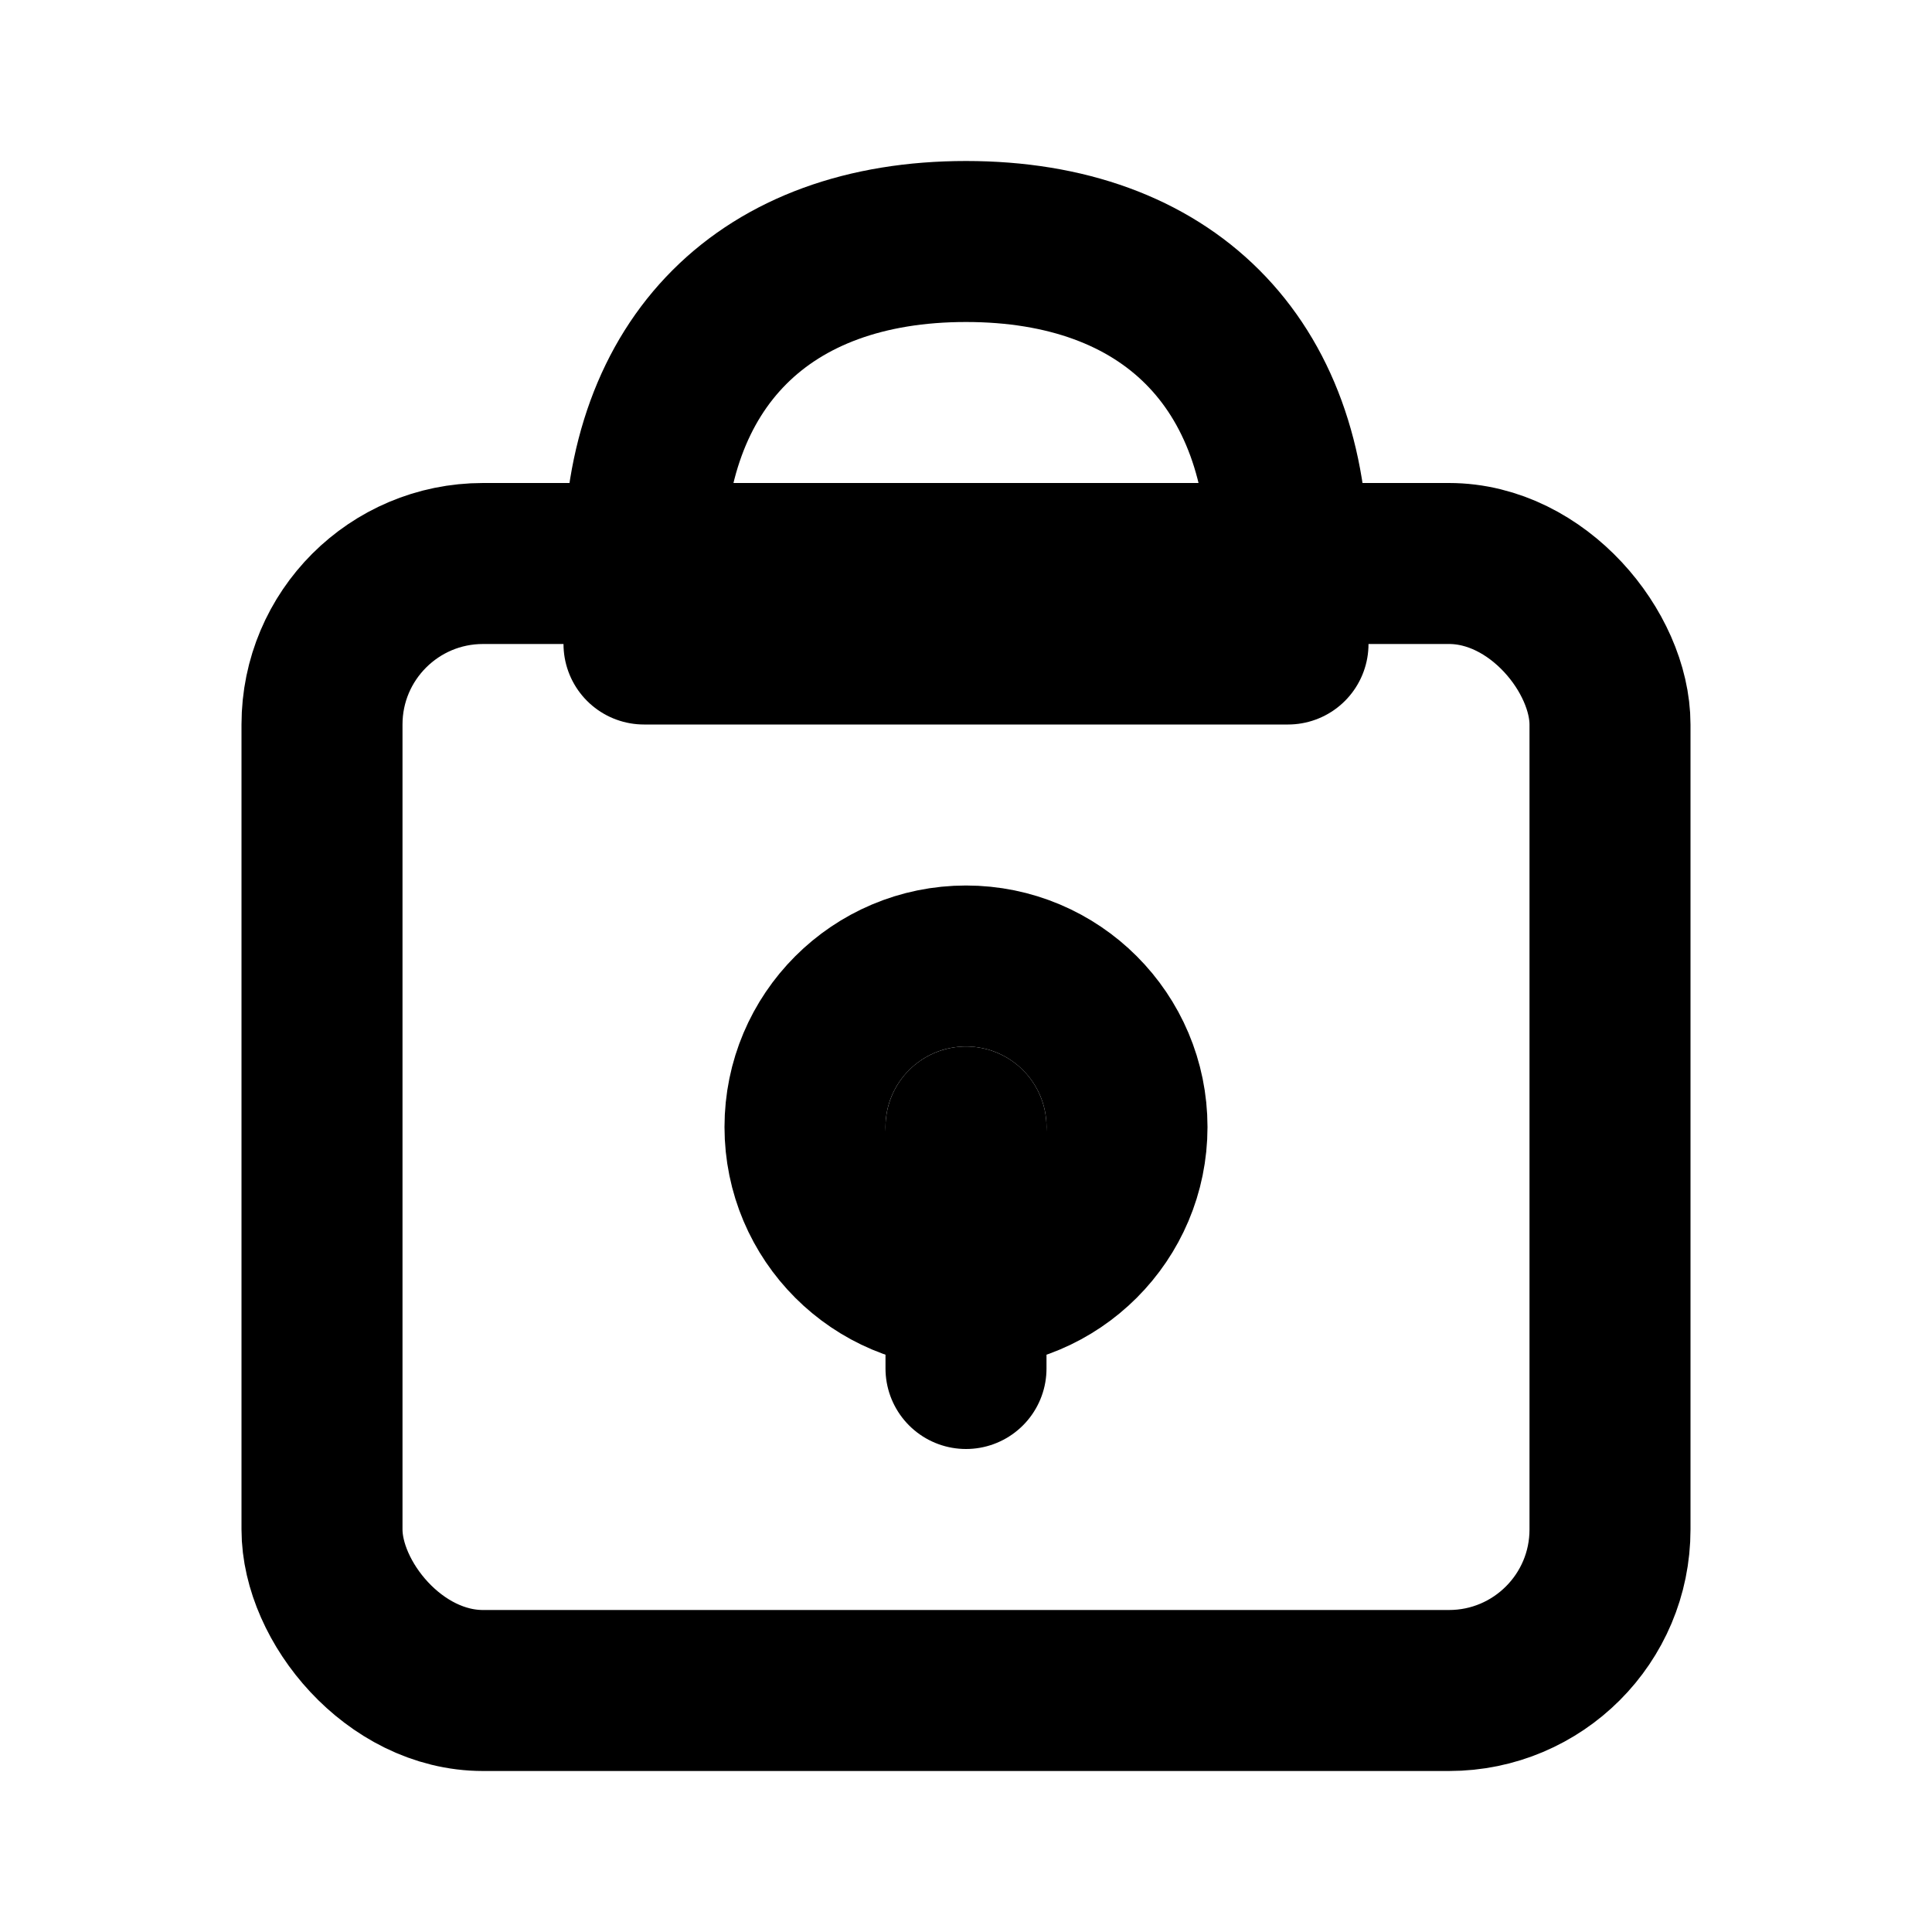
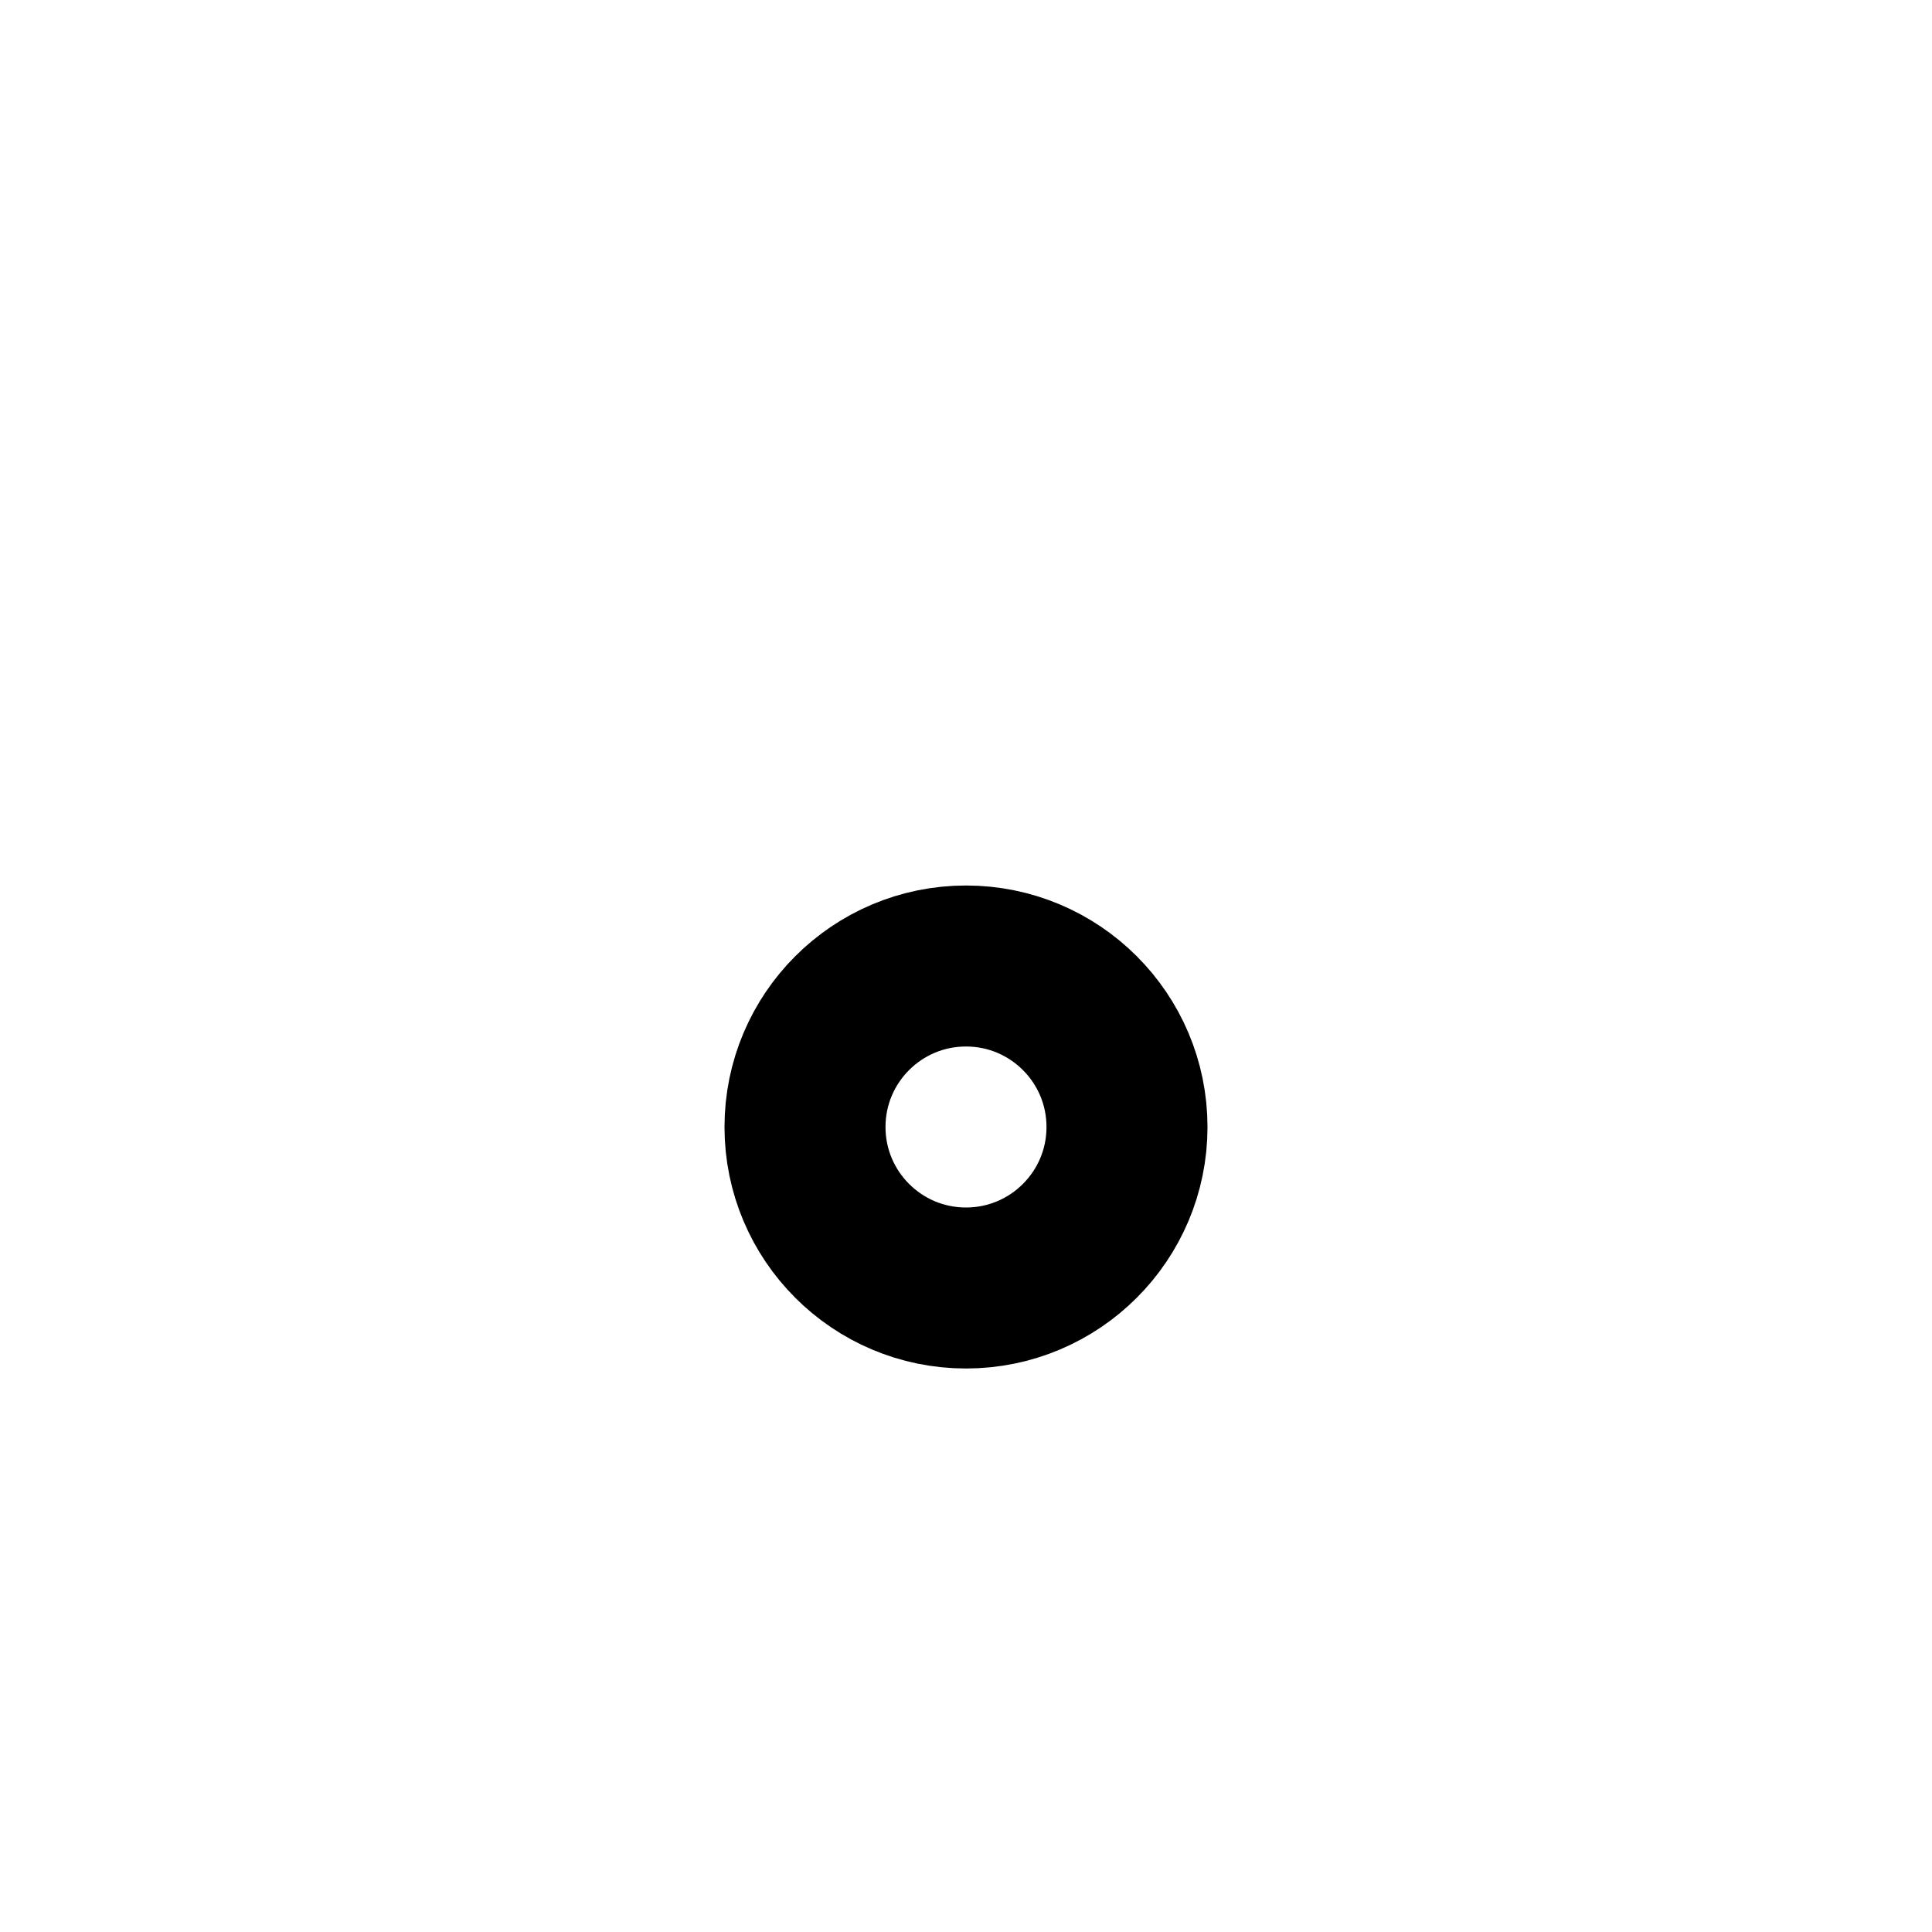
<svg xmlns="http://www.w3.org/2000/svg" width="24" height="24" viewBox="0 0 24 24" fill="none" stroke="currentColor" stroke-width="2" stroke-linecap="round" stroke-linejoin="round">
-   <rect x="4" y="7" width="16" height="14" rx="2" />
-   <path d="M12 3c2.5 0 4 1.5 4 4v1H8V7c0-2.5 1.5-4 4-4z" />
-   <path d="M12 14v3" />
  <circle cx="12" cy="14" r="2" />
</svg>